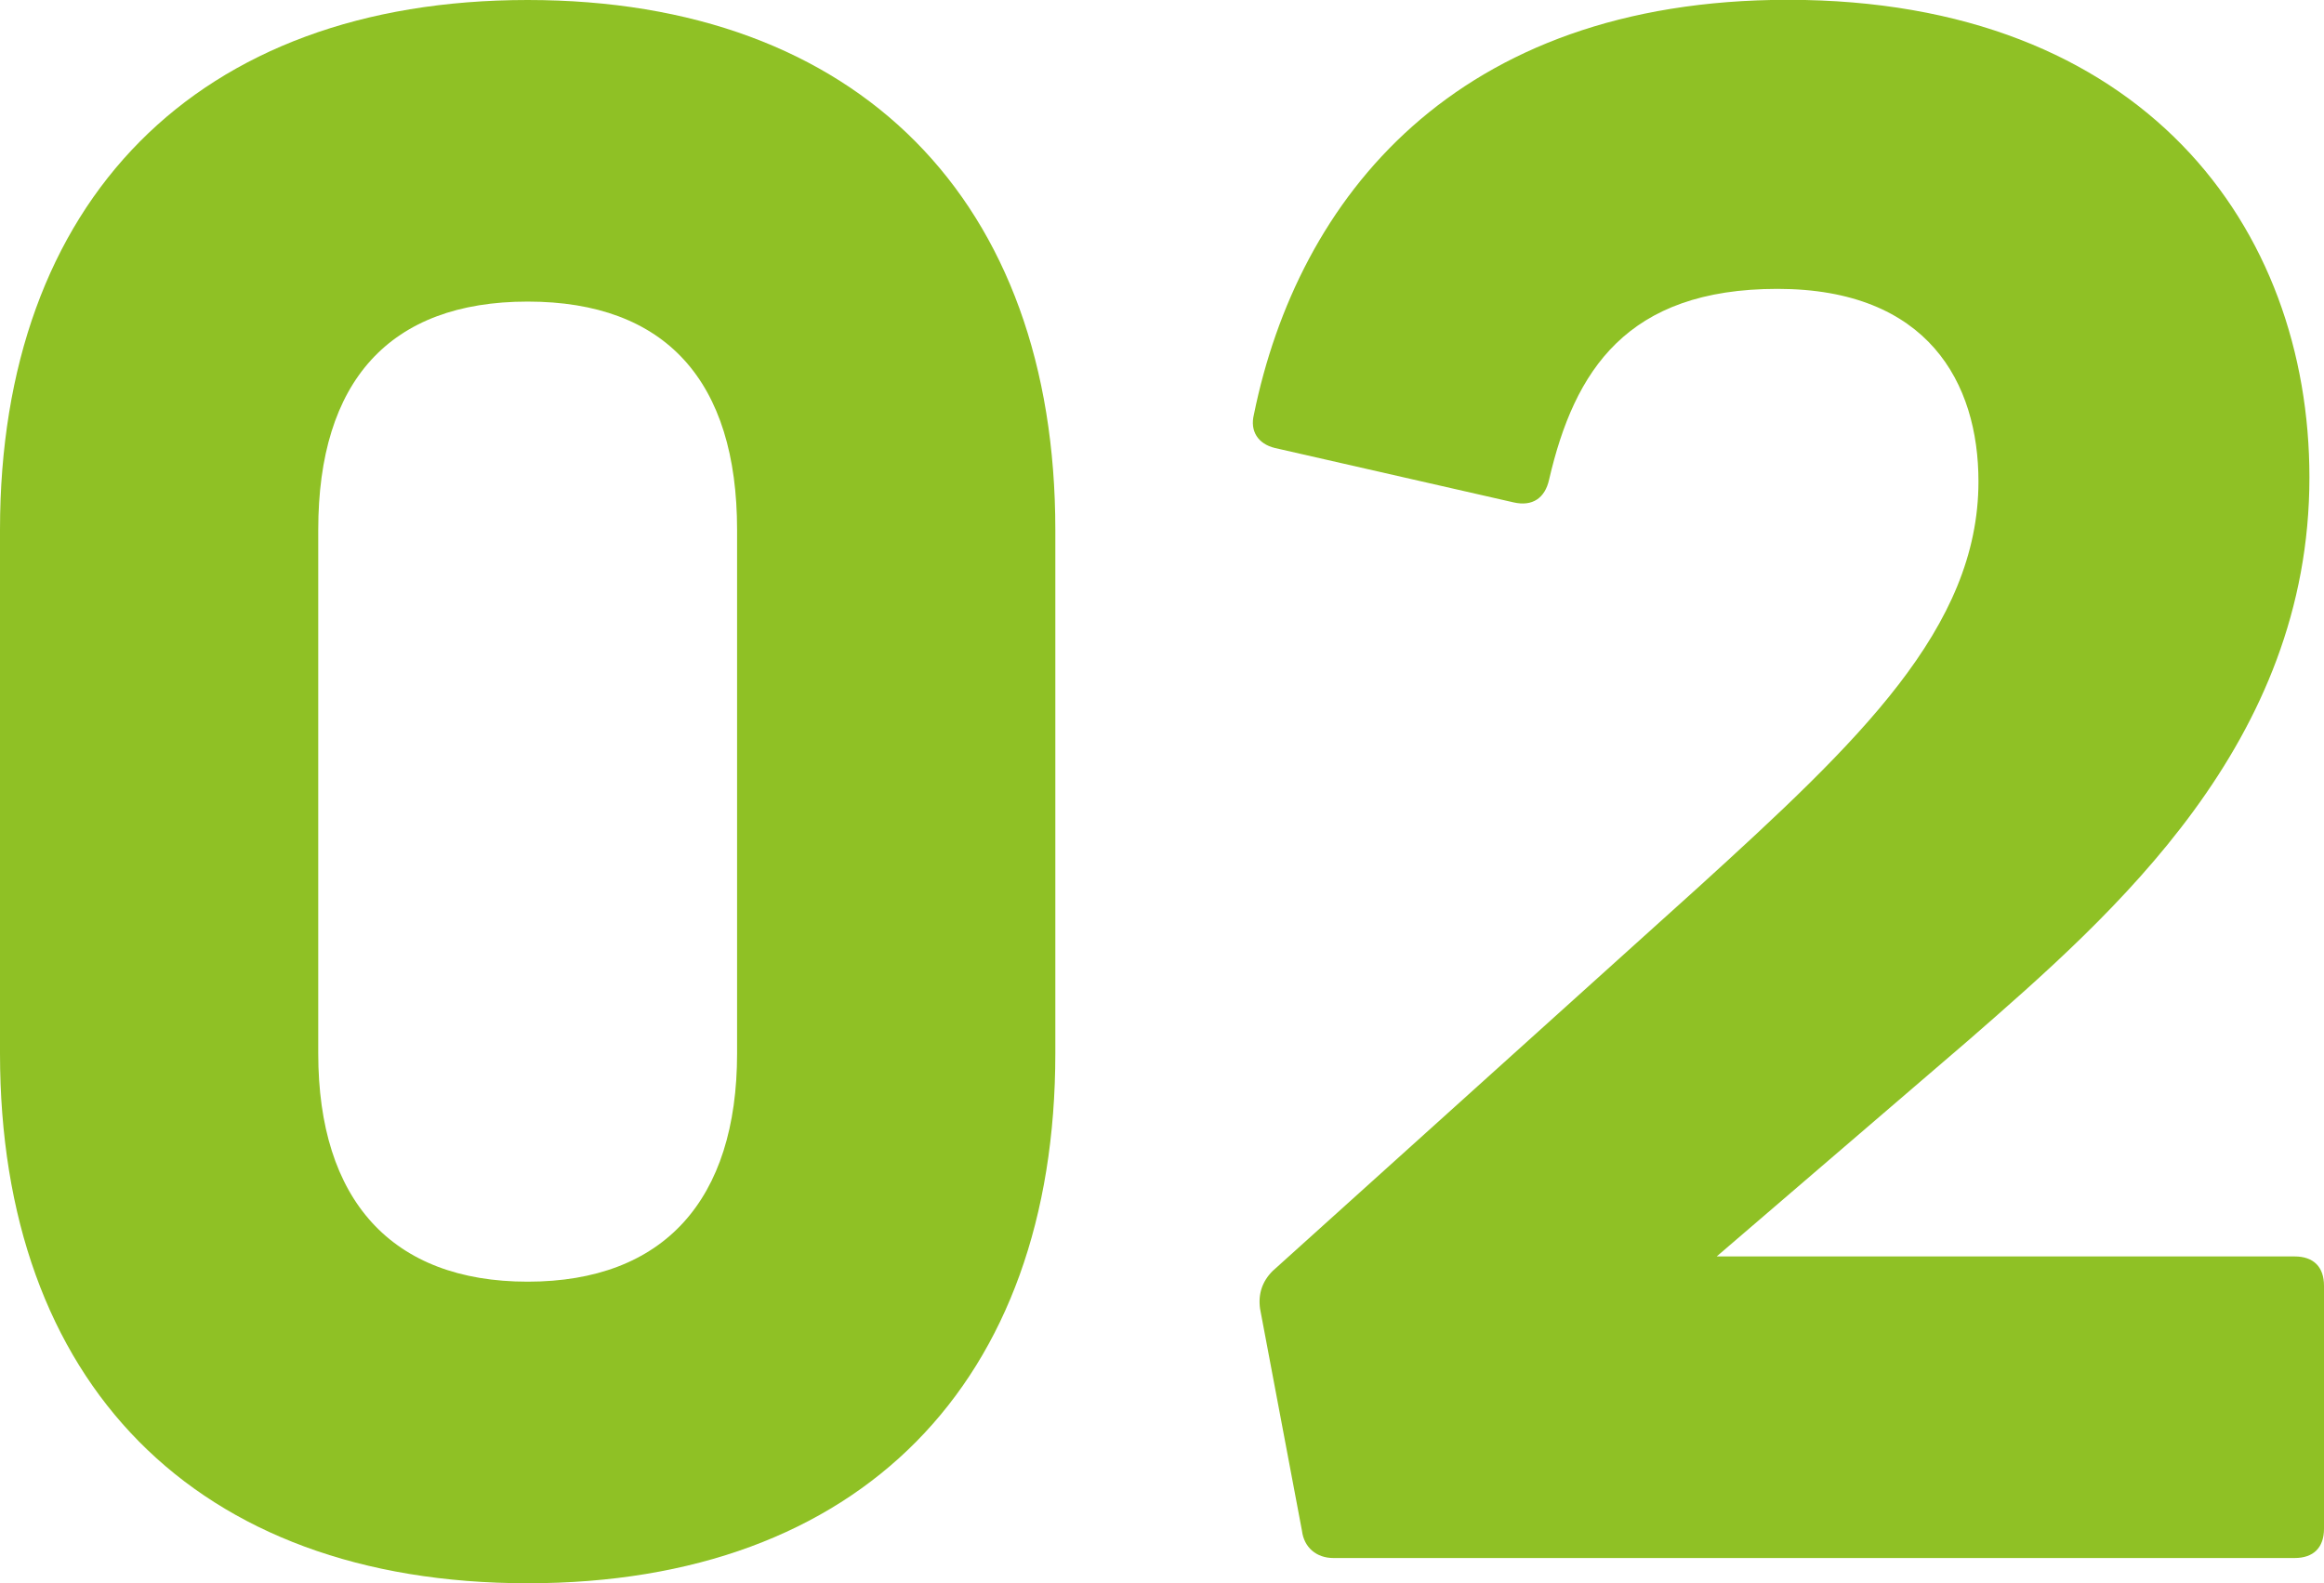
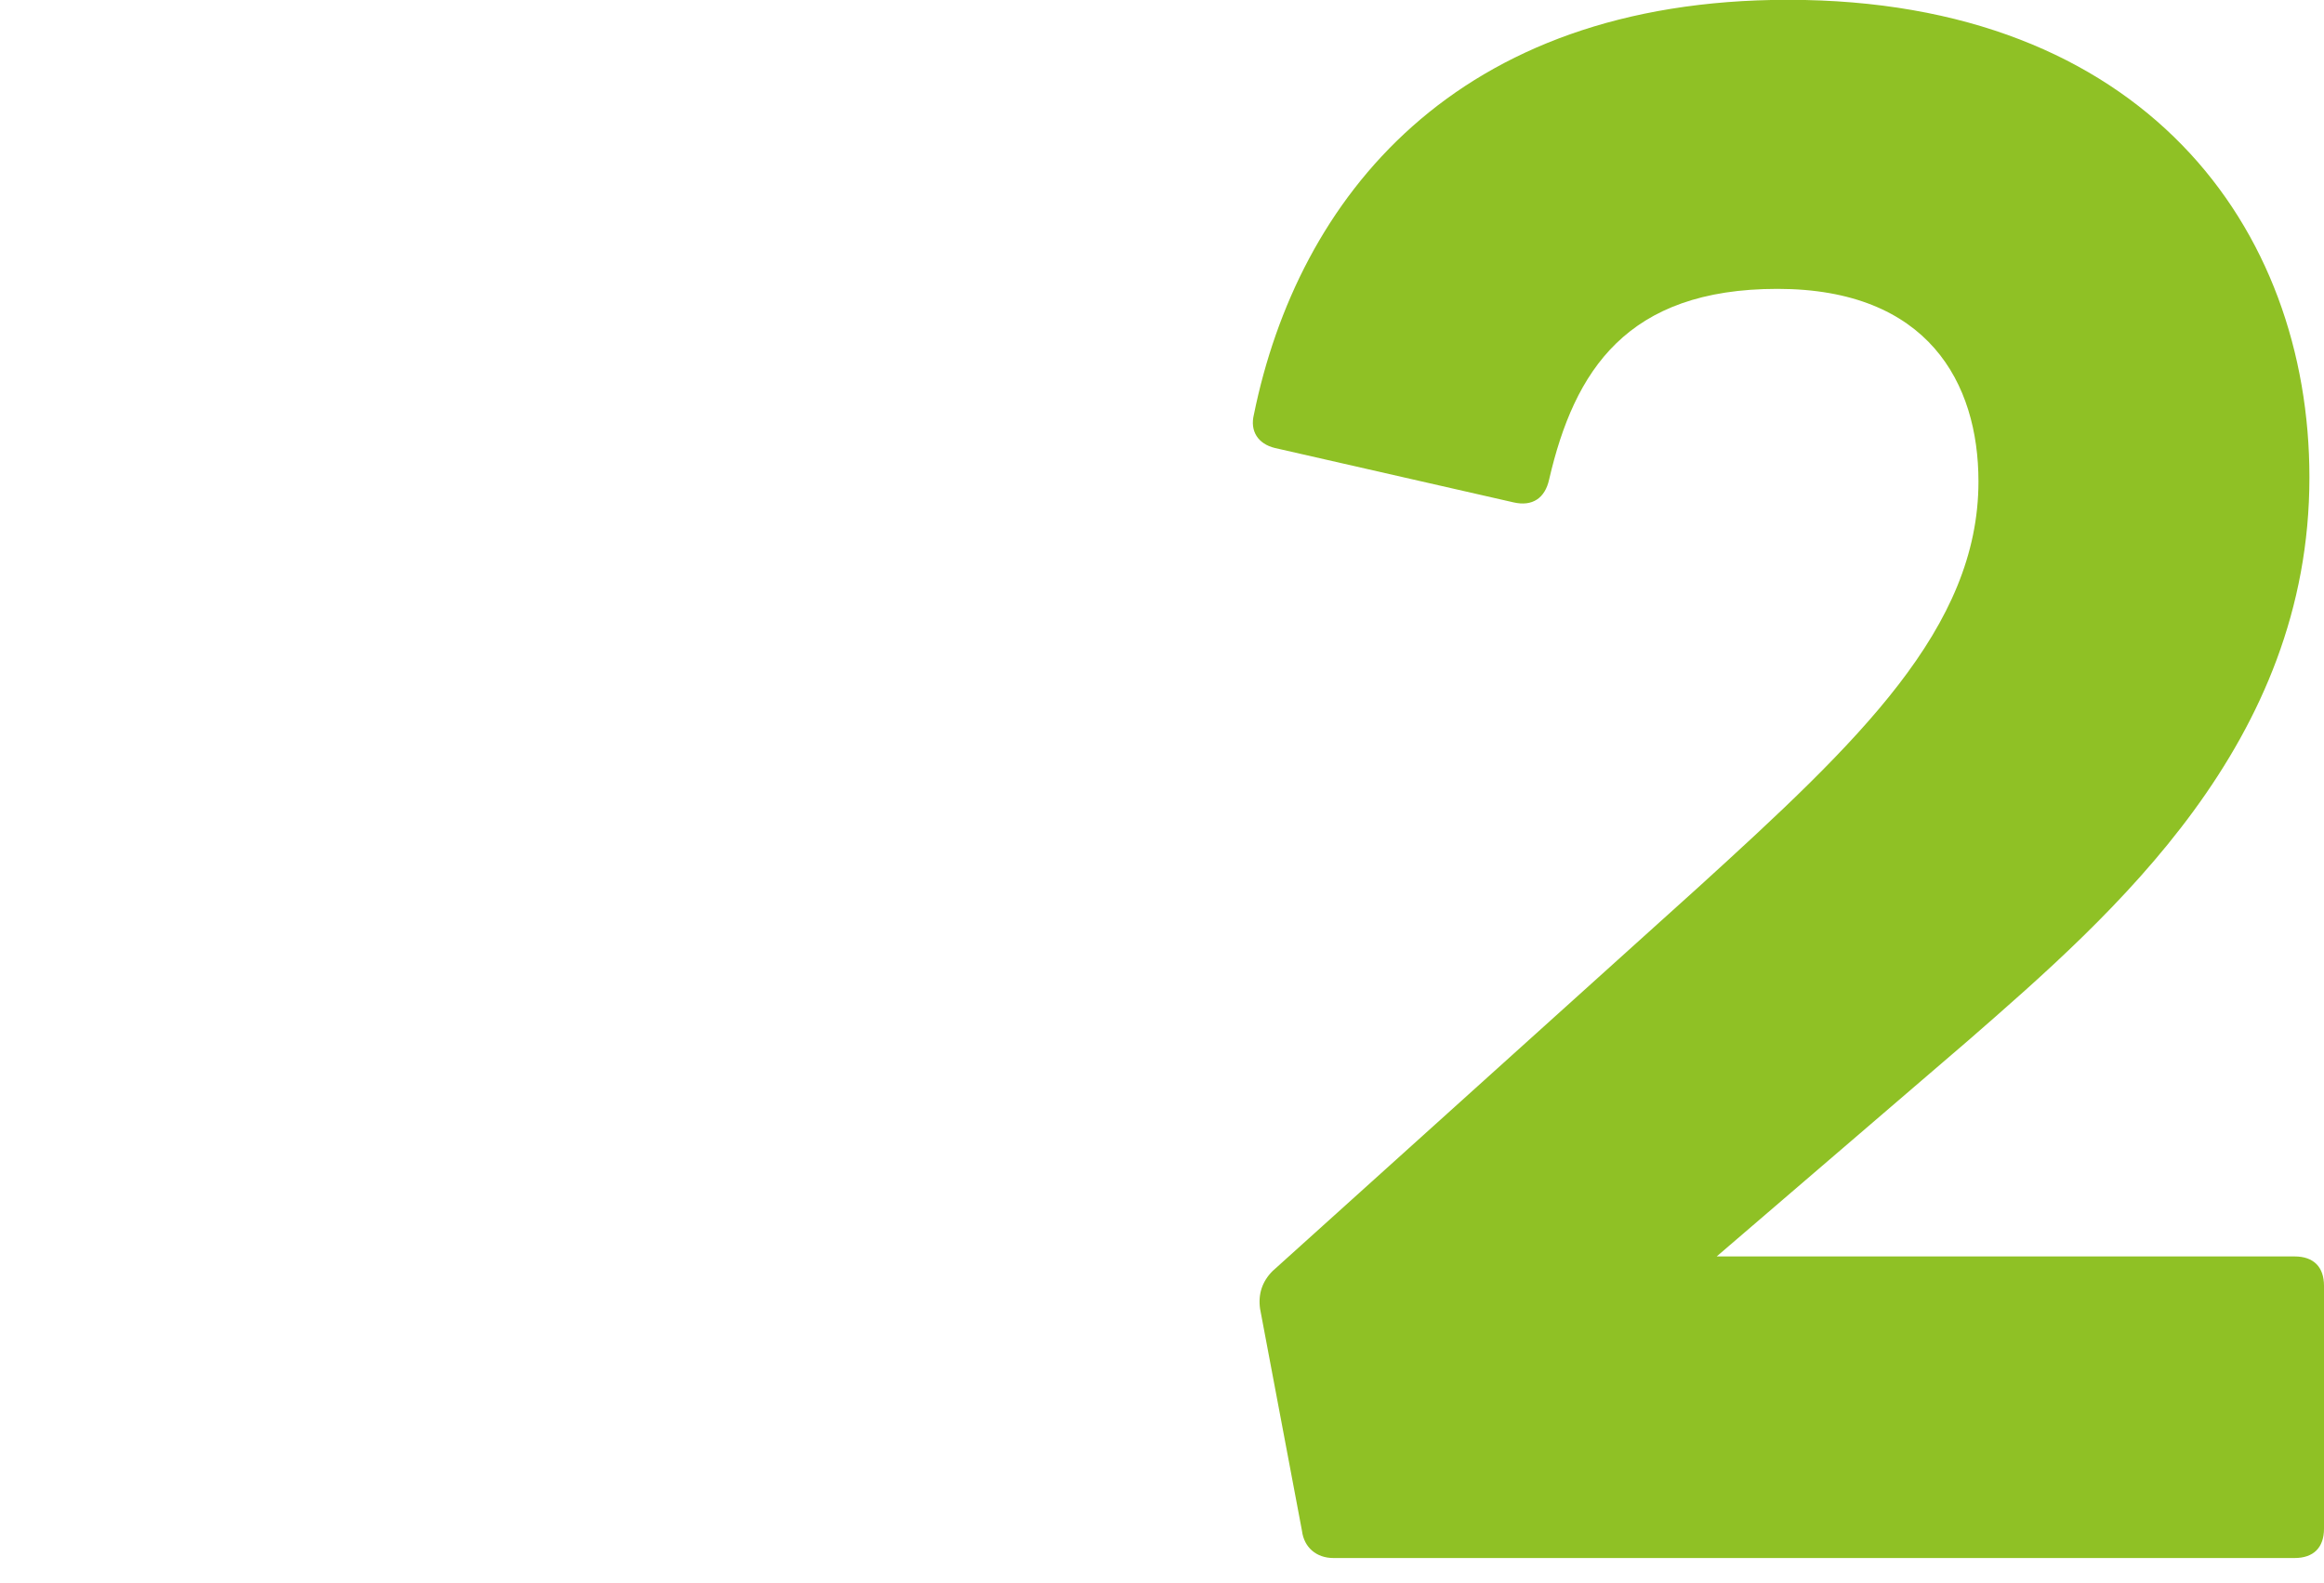
<svg xmlns="http://www.w3.org/2000/svg" id="_レイヤー_2" data-name="レイヤー 2" viewBox="0 0 124.29 84.67">
  <defs>
    <style>
      .cls-1 {
        fill: #8fc125;
      }
    </style>
  </defs>
  <g id="_レイアウト" data-name="レイアウト">
    <g>
-       <path class="cls-1" d="m0,56.34v-28C0,10.75,10.53,0,28.22,0s28.22,10.75,28.22,28.34v28c0,17.58-10.42,28.34-28.22,28.34S0,73.92,0,56.34Zm28.22,12.21c7.28,0,11.2-4.37,11.2-12.21v-28c0-7.95-3.81-12.21-11.2-12.21s-11.2,4.26-11.2,12.21v28c0,7.84,3.92,12.21,11.2,12.21Z" />
      <path class="cls-1" d="m69.63,81.87l-2.24-11.87c-.11-.78.11-1.46.67-2.02l22.74-20.5c8.62-7.84,15.01-13.89,15.01-21.73,0-5.26-2.69-10.3-10.75-10.3s-10.86,4.37-12.21,10.19c-.22,1.01-.9,1.46-1.9,1.23l-12.77-2.91c-.9-.22-1.34-.9-1.12-1.79,2.35-11.54,10.75-22.18,28.56-22.18,19.04,0,27.89,12.21,27.89,25.54,0,14.22-10.42,23.3-18.26,30.13l-13.44,11.54h30.91c1.01,0,1.57.56,1.57,1.57v12.99c0,1.01-.56,1.57-1.57,1.57h-51.41c-.9,0-1.57-.56-1.68-1.46Z" />
    </g>
  </g>
</svg>